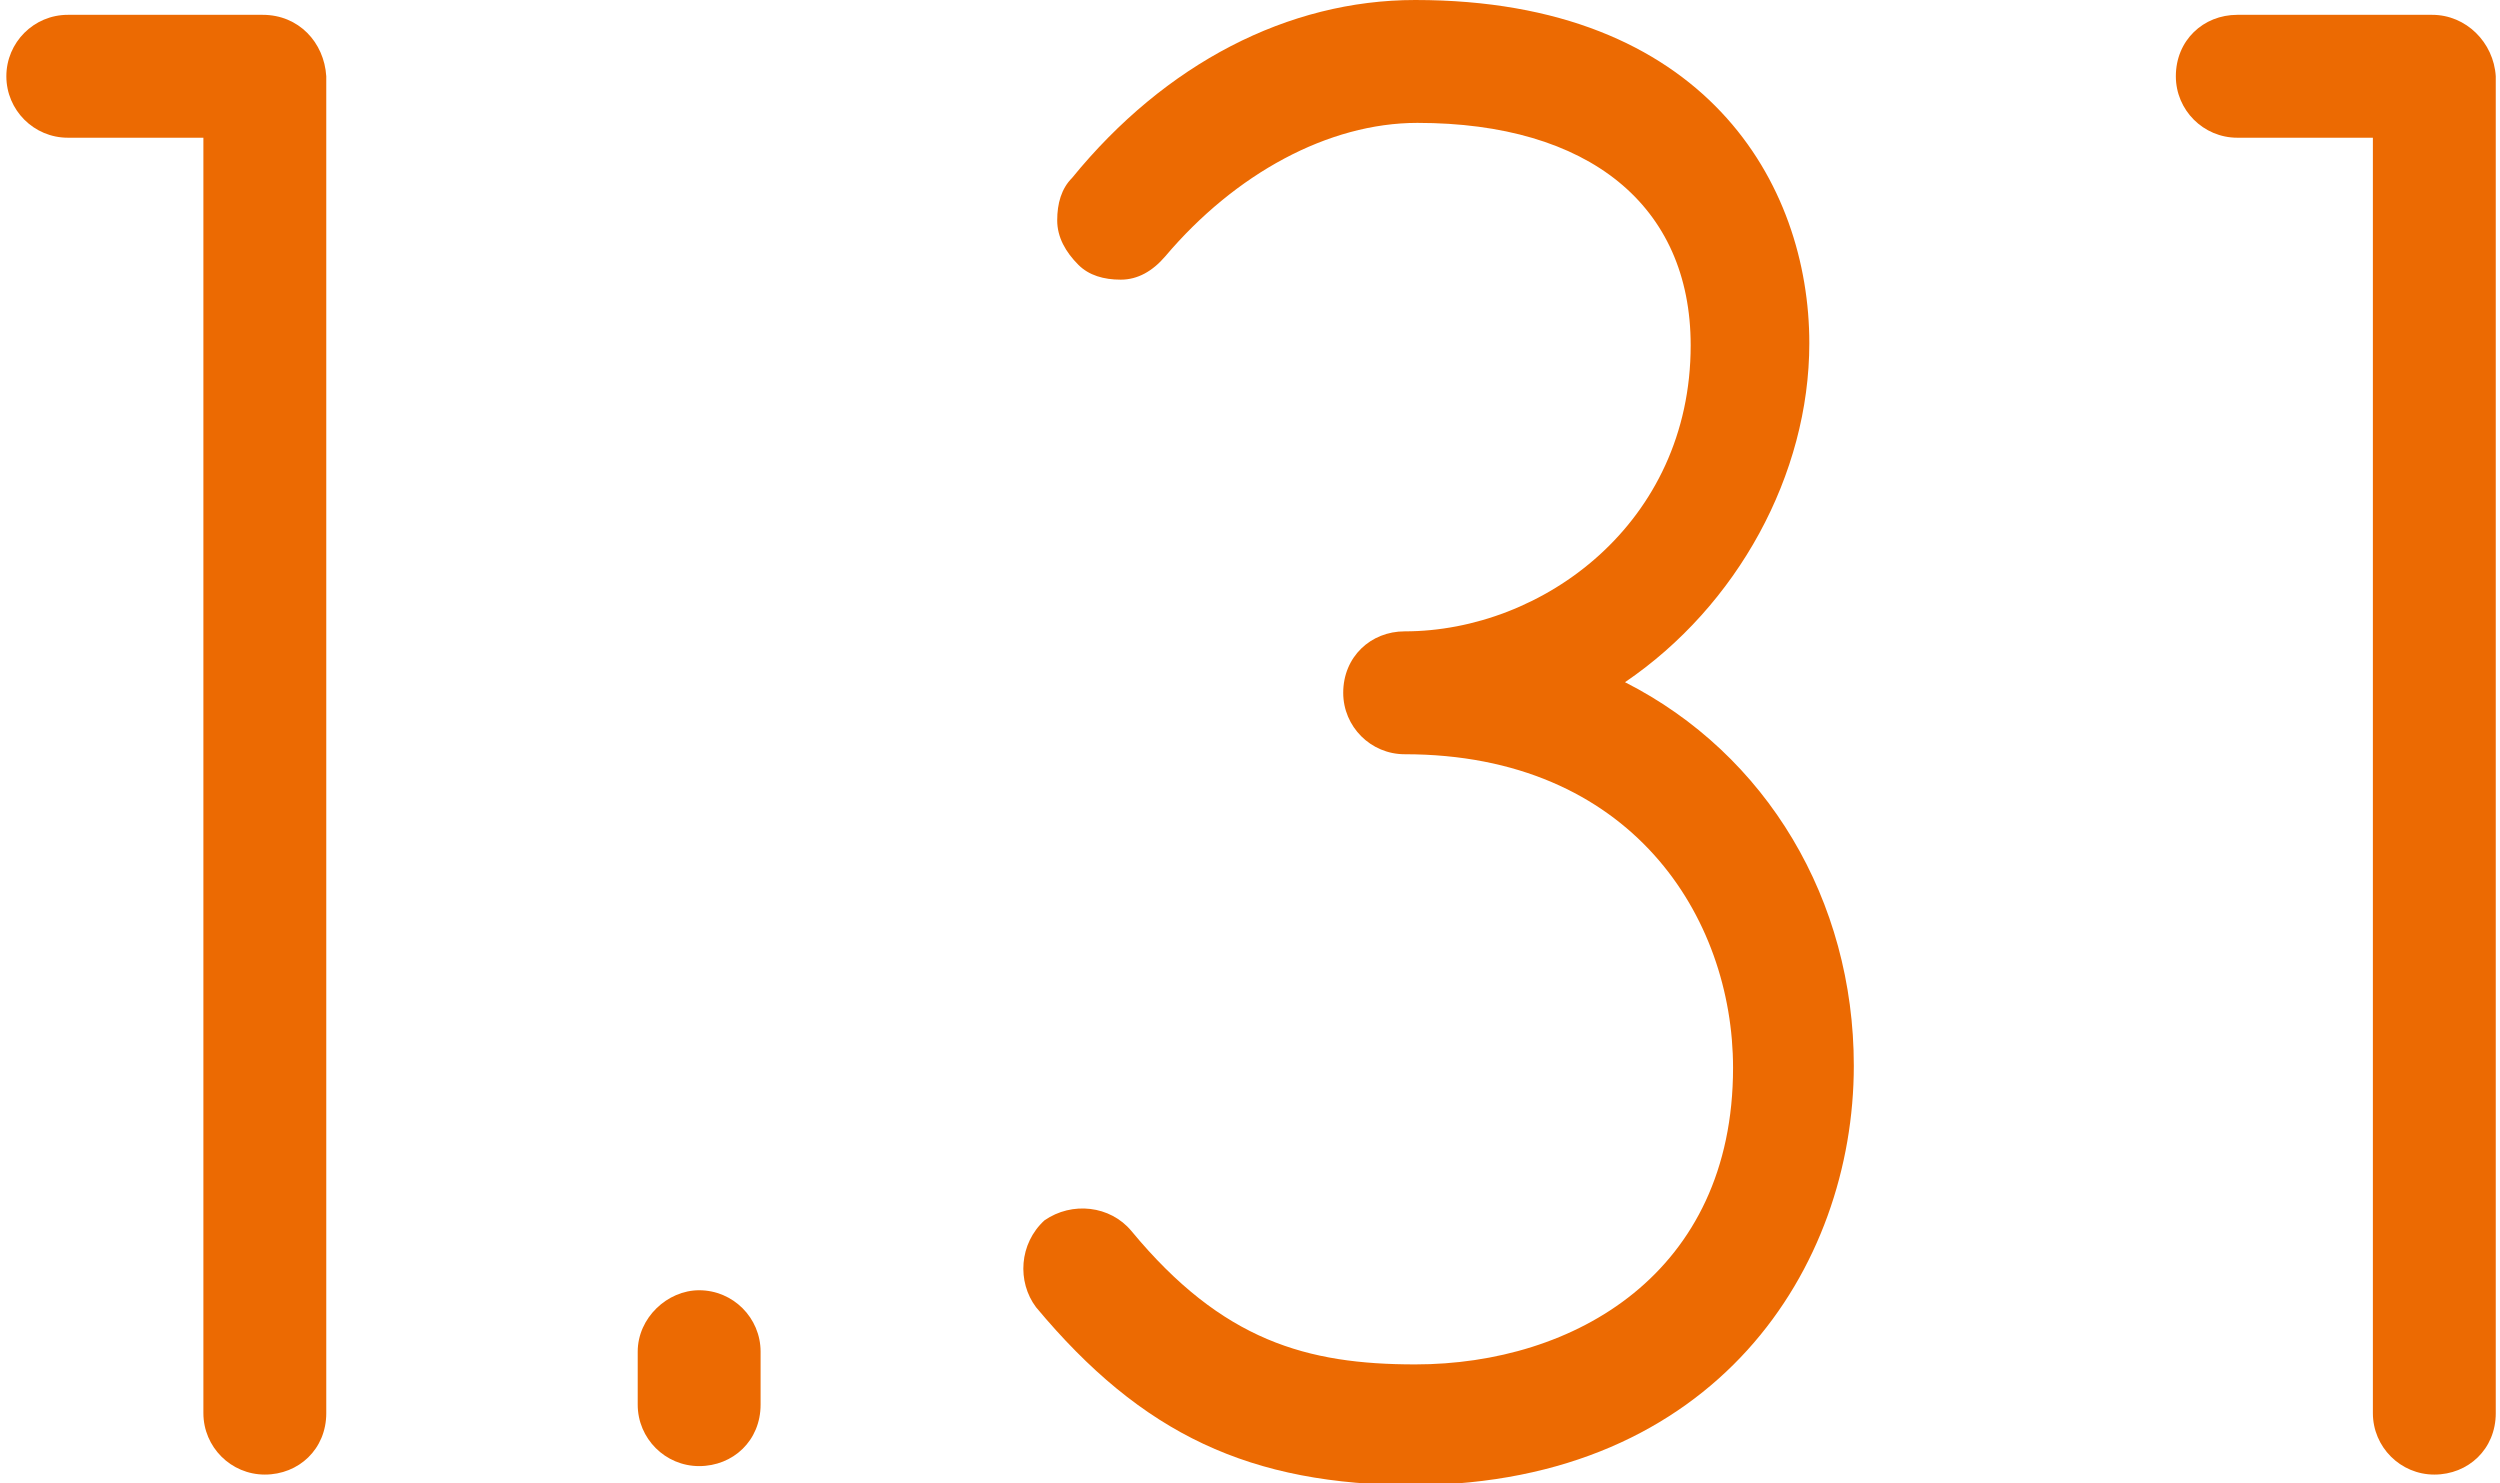
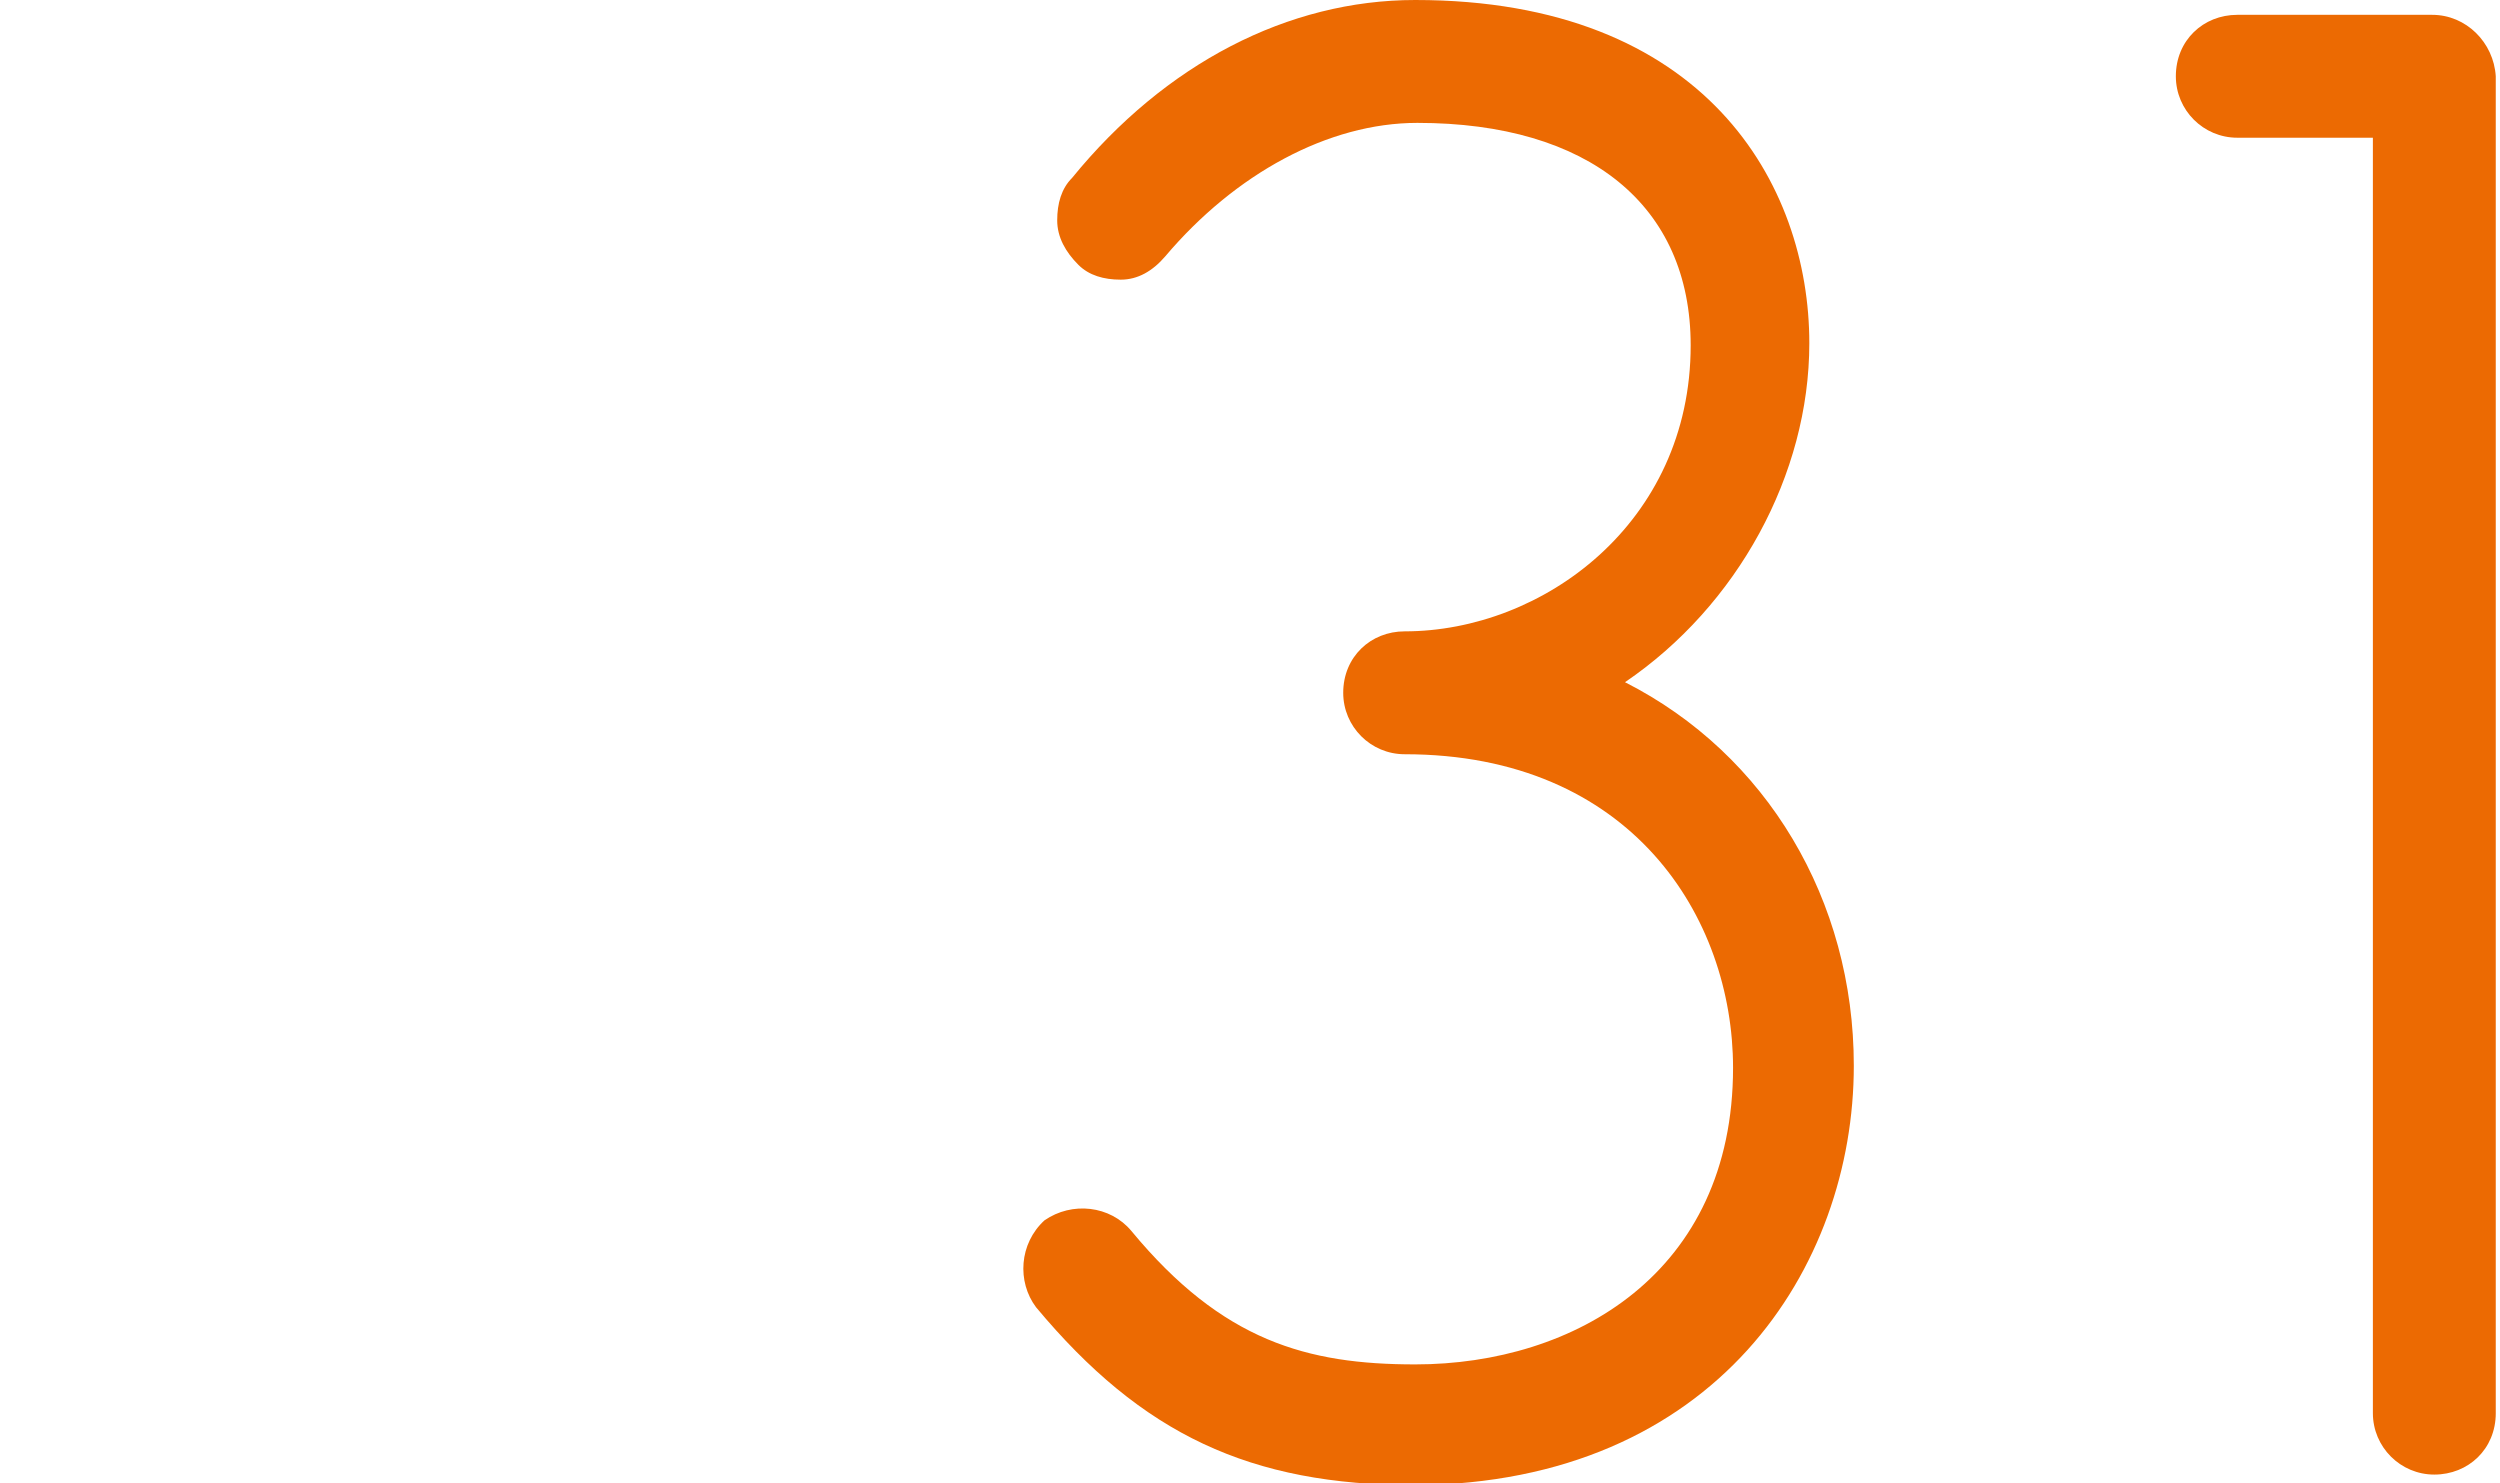
<svg xmlns="http://www.w3.org/2000/svg" version="1.1" id="レイヤー_1" x="0px" y="0px" viewBox="0 0 118 70" style="enable-background:new 0 0 118 70;" xml:space="preserve">
  <style type="text/css">
	.st0{fill:#EC6A02;}
	.st1{fill:none;}
</style>
  <g>
-     <path class="st0" d="M12.4,0.7H3.2C1.6,0.7,0.3,2,0.3,3.6c0,1.6,1.3,2.9,2.9,2.9h6.4v60.2c0,1.6,1.3,2.9,2.9,2.9   c1.6,0,2.9-1.2,2.9-2.9V3.6C15.3,2,14.1,0.7,12.4,0.7z" />
-     <path class="st0" d="M33,60.9c-1.5,0-2.9,1.3-2.9,2.9v2.5c0,1.6,1.3,2.9,2.9,2.9c1.6,0,2.9-1.2,2.9-2.9v-2.5   C35.9,62.2,34.6,60.9,33,60.9z" />
    <path class="st0" d="M76.7,32.2c5.3-3.6,8.7-9.8,8.7-16C85.4,8.7,80.5,0,66.8,0c-6,0-11.8,3-16.2,8.4c-0.5,0.5-0.7,1.2-0.7,2   c0,0.8,0.4,1.5,1,2.1c0.5,0.5,1.2,0.7,2,0.7c0.8,0,1.5-0.4,2.1-1.1c3.3-3.9,7.7-6.3,11.9-6.3c8.1,0,12.9,3.9,12.9,10.5   c0,8.4-7,13.5-13.5,13.5c-1.6,0-2.9,1.2-2.9,2.9c0,1.6,1.3,2.9,2.9,2.9c10.7,0,15.5,7.7,15.5,14.8c0,9.7-7.5,14-15,14   c-5.1,0-9.1-1.1-13.4-6.3c-1-1.2-2.8-1.4-4.1-0.5c-1.2,1.1-1.3,2.9-0.4,4.1c5,6,10.1,8.4,17.9,8.4C81,70,87.5,59.8,87.5,50.3   C87.5,42.5,83.4,35.6,76.7,32.2z" />
    <path class="st0" d="M114.8,0.7h-9.2c-1.6,0-2.9,1.2-2.9,2.9c0,1.6,1.3,2.9,2.9,2.9h6.4v60.2c0,1.6,1.3,2.9,2.9,2.9   c1.6,0,2.9-1.2,2.9-2.9V3.6C117.7,2,116.4,0.7,114.8,0.7z" />
  </g>
-   <rect class="st1" width="118" height="70" />
</svg>